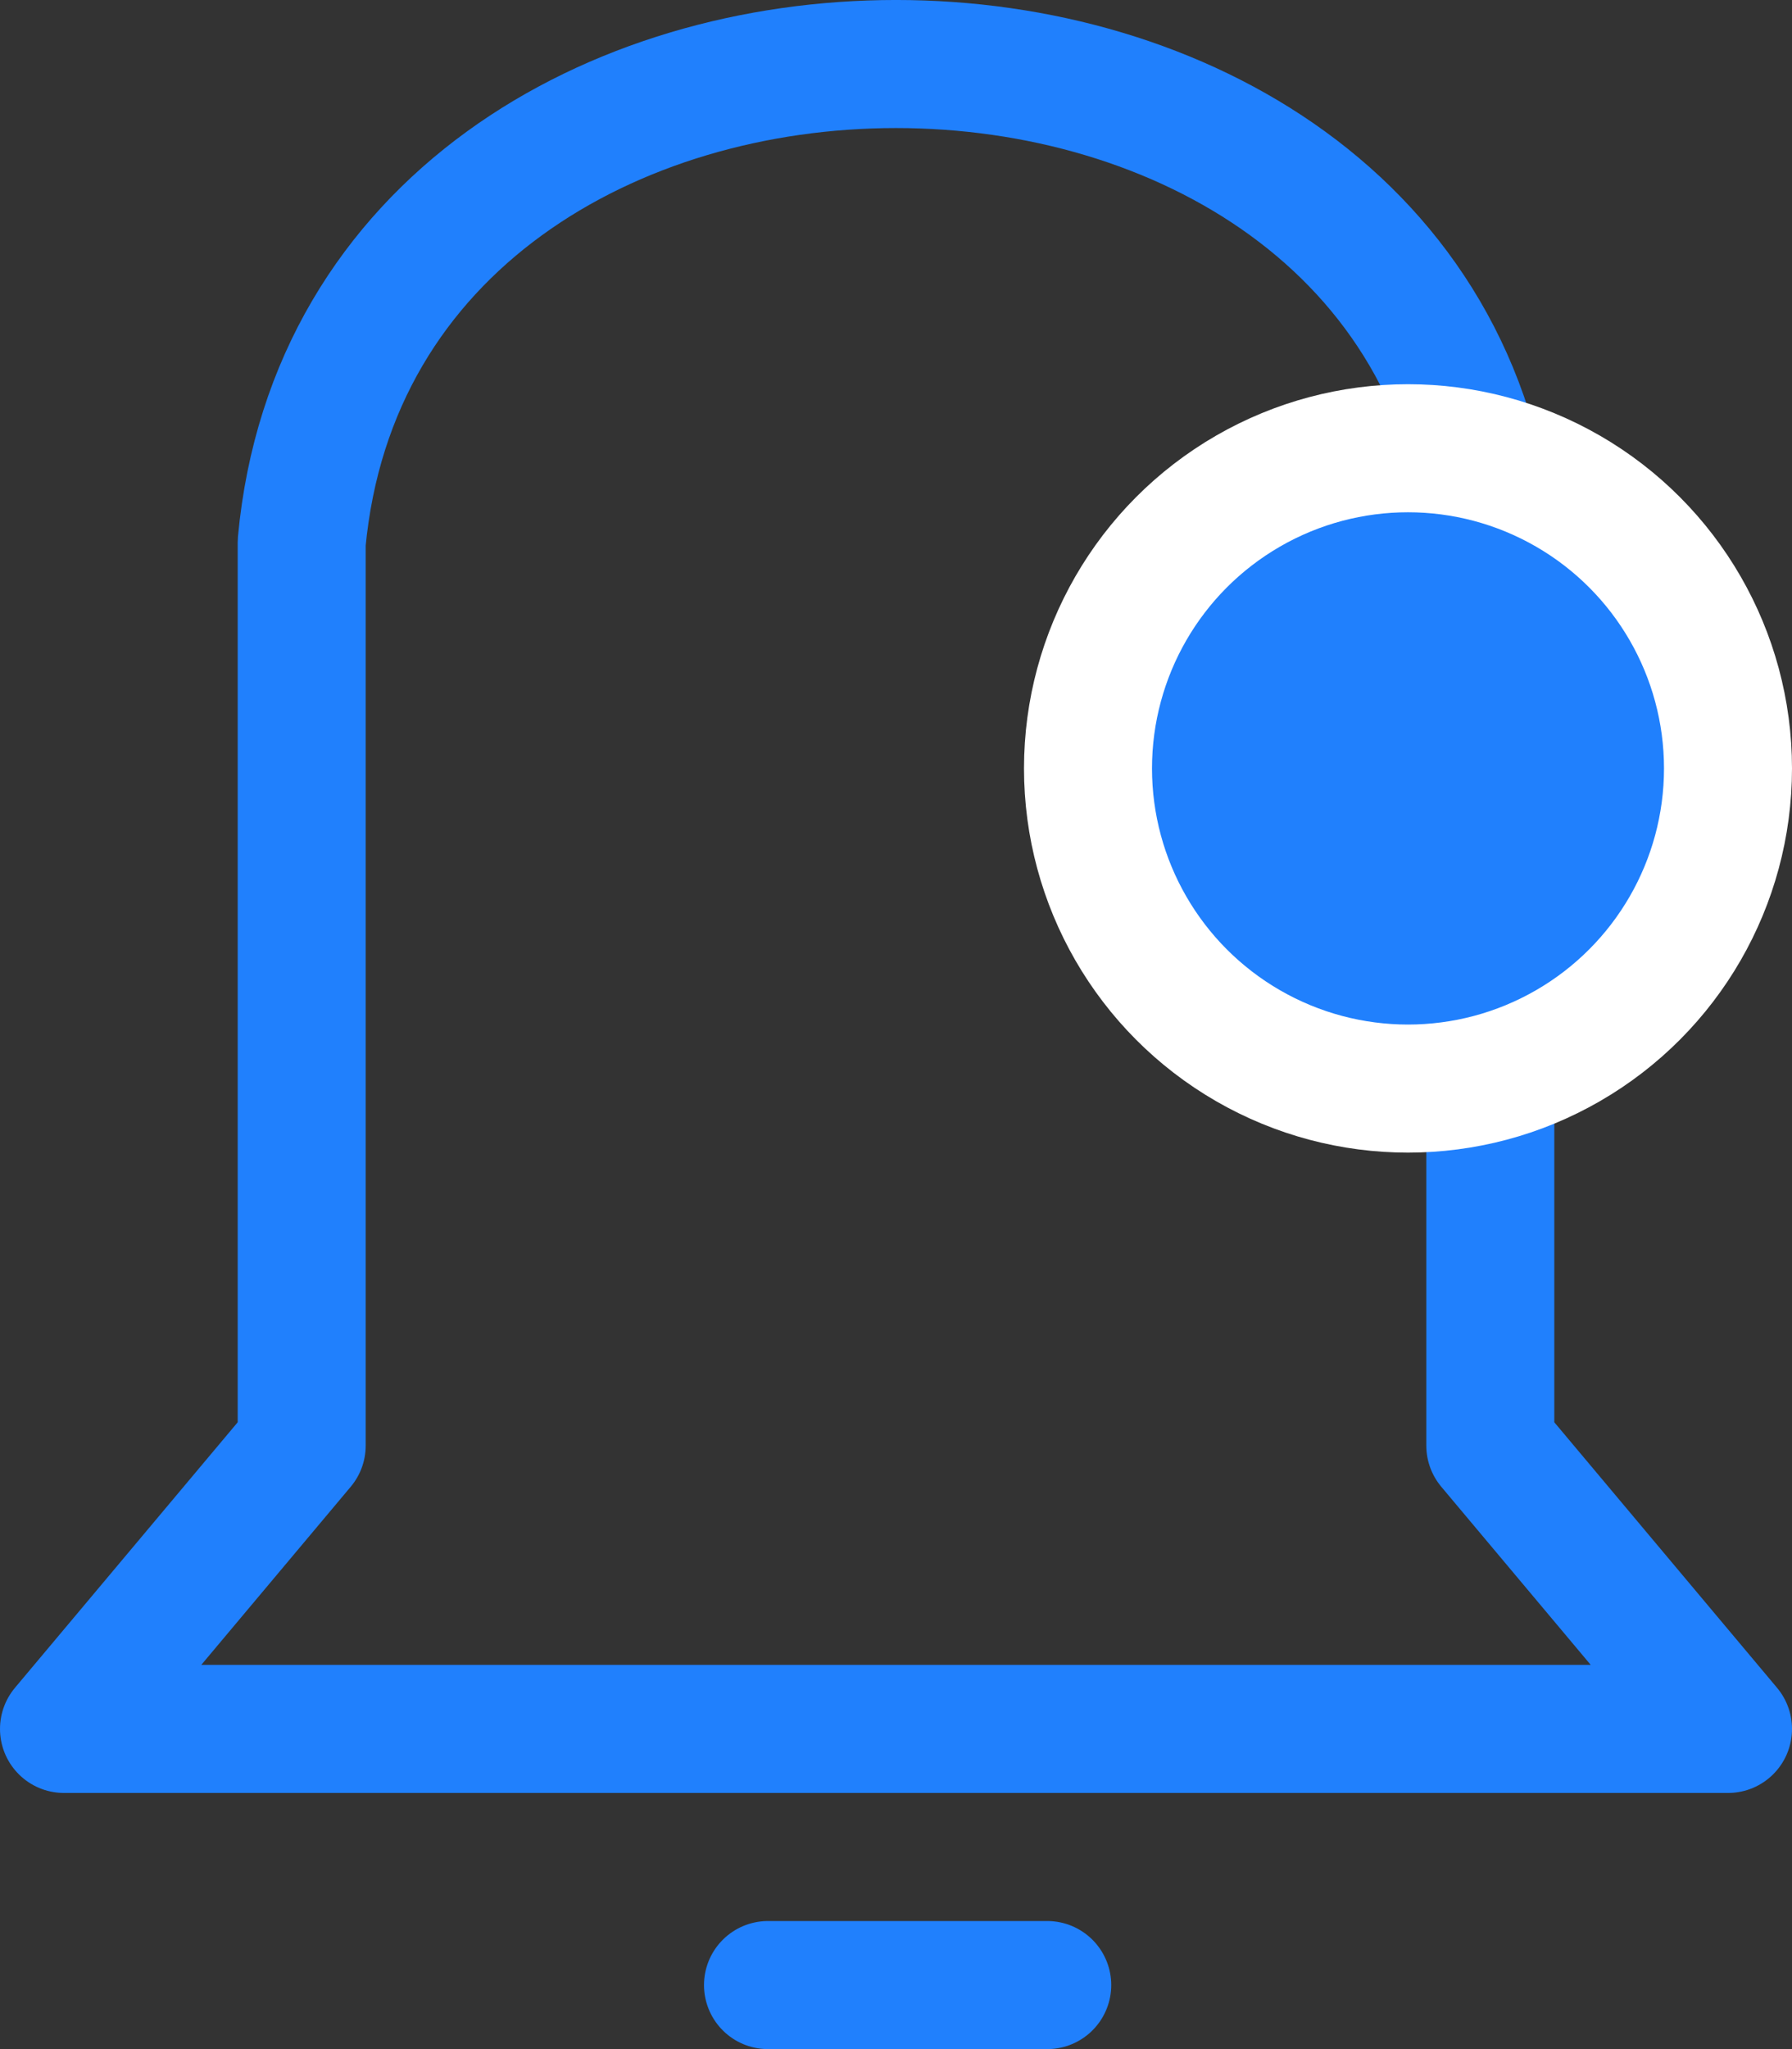
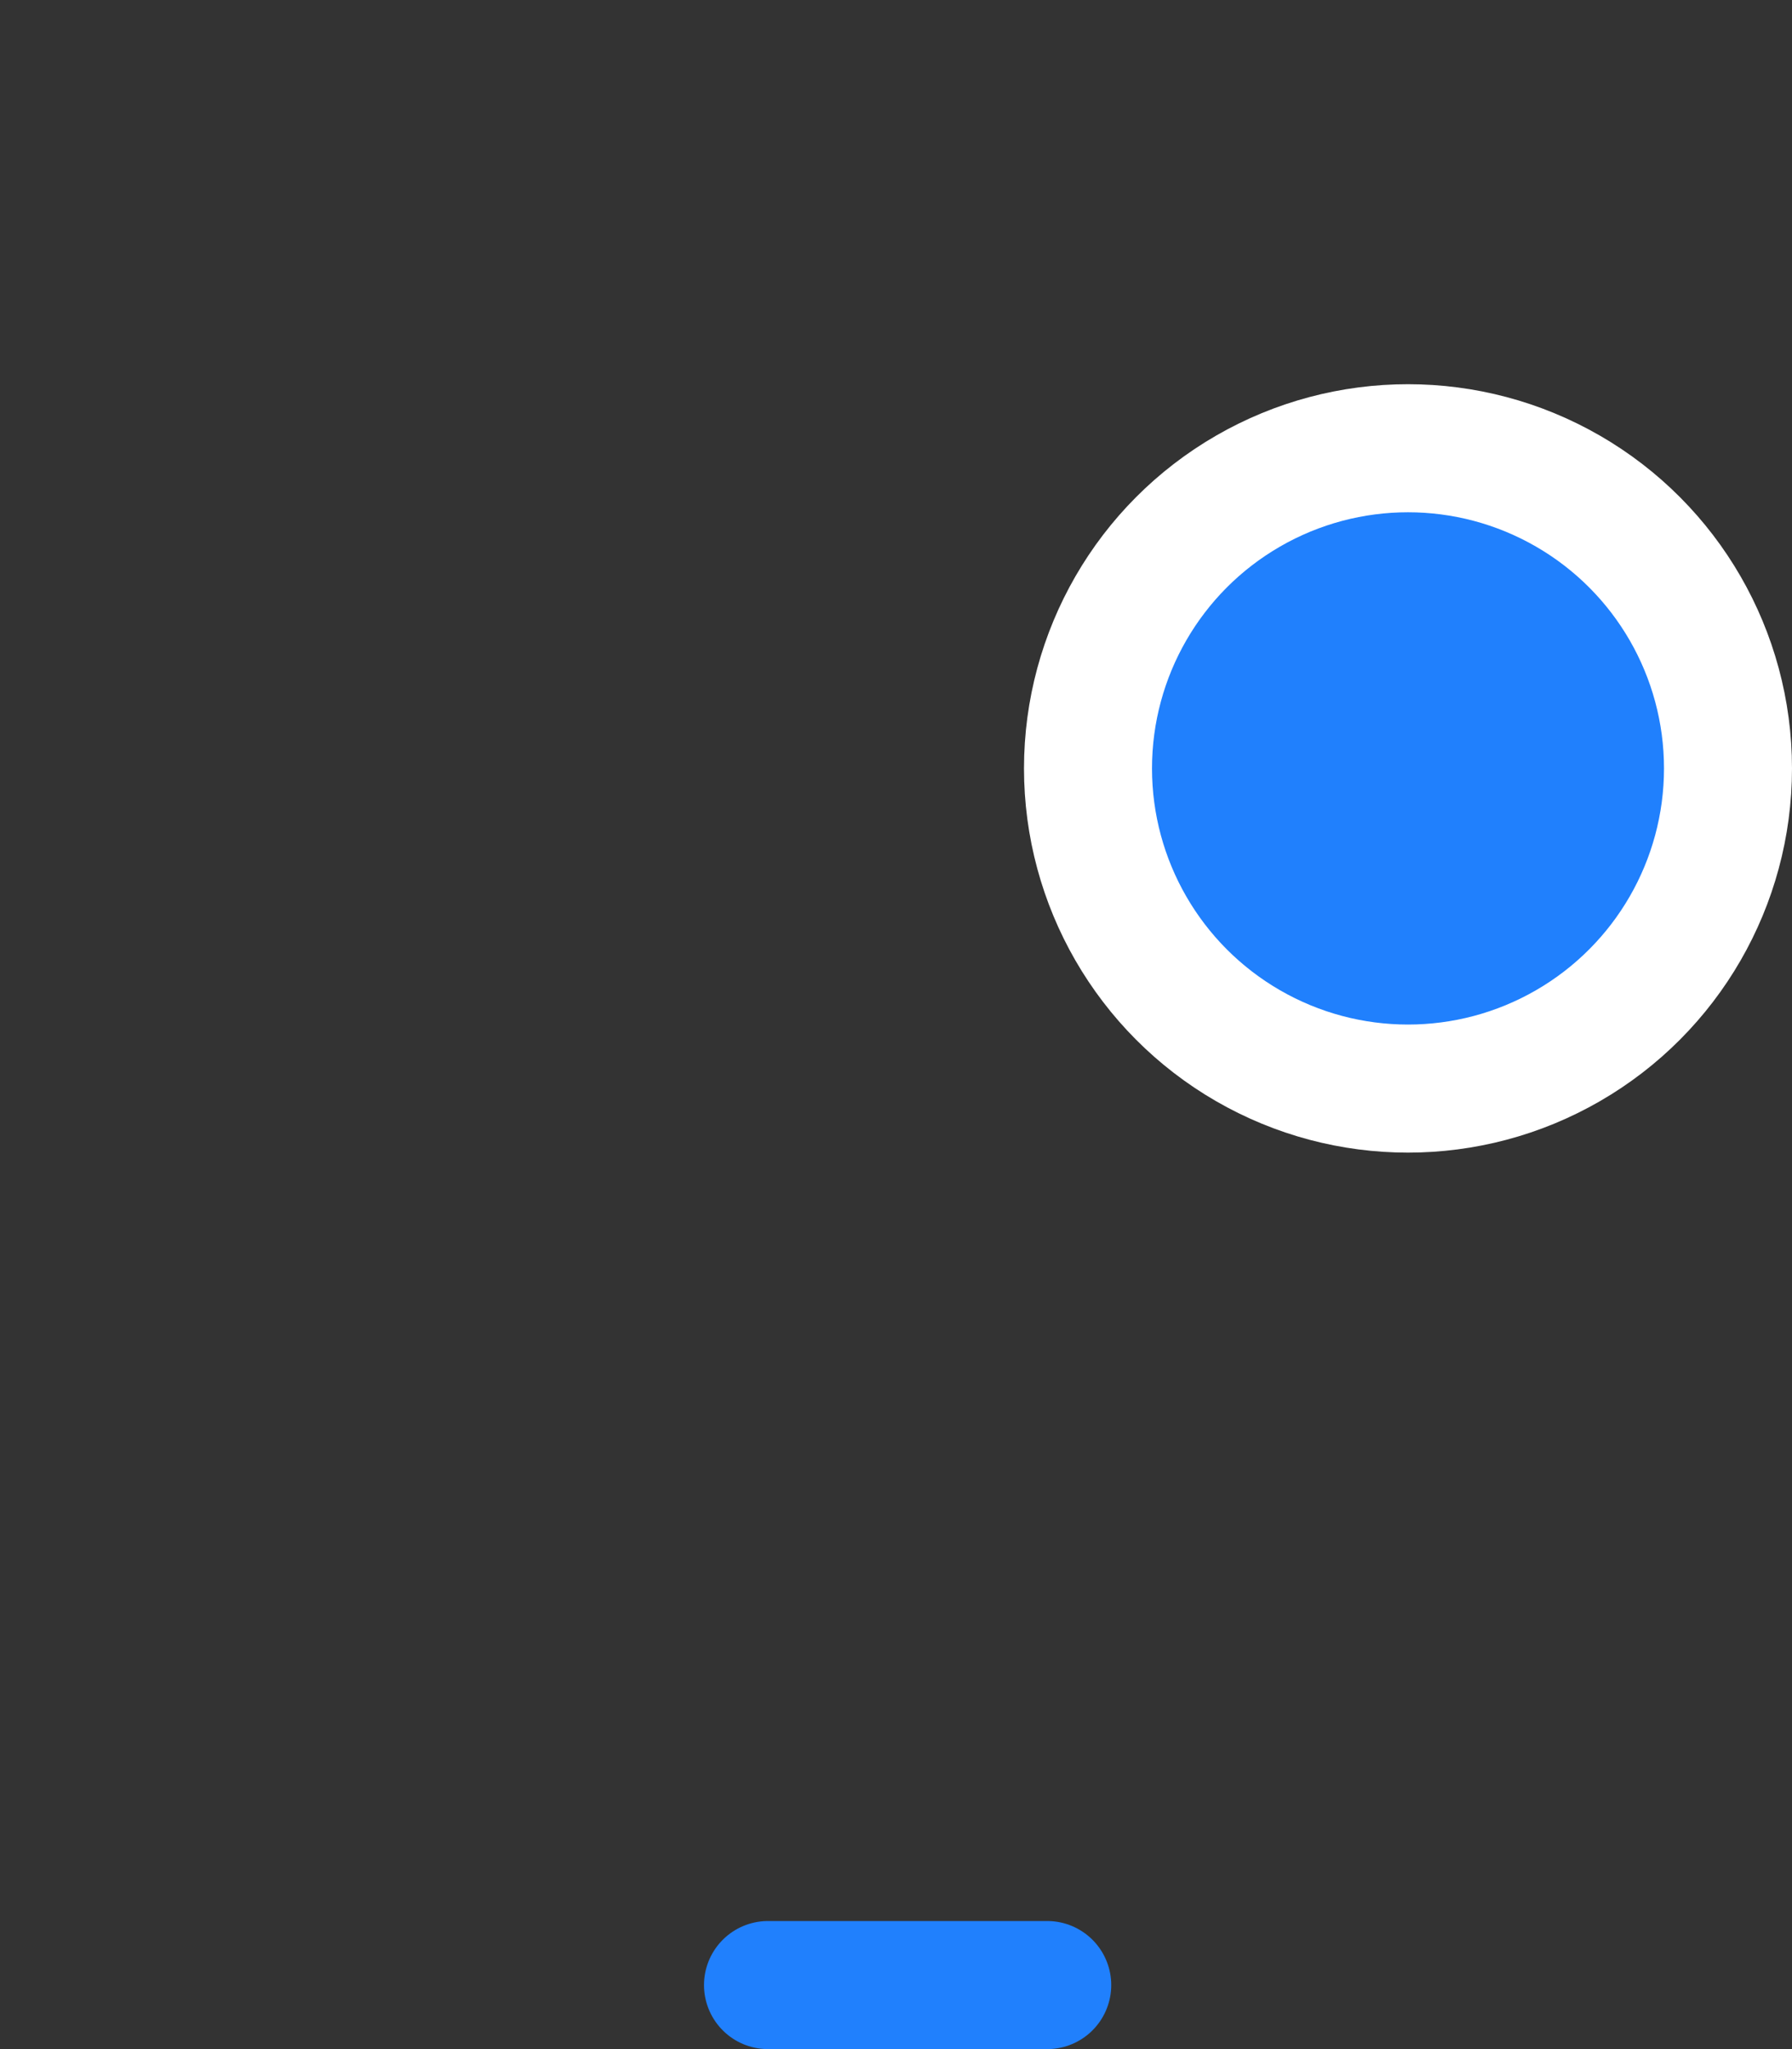
<svg xmlns="http://www.w3.org/2000/svg" width="28" height="32" viewBox="0 0 28 32" fill="none">
  <rect x="0" y="0" width="28" height="32" fill="#333333" stroke="none" />
-   <path d="M4.714 8.469V22.575L1 27H27L23.286 22.575V8.469C22.357 -1.49 5.643 -1.49 4.714 8.469Z" stroke="#2080FD" stroke-width="2" stroke-linecap="round" stroke-linejoin="round" />
  <path d="M12 31H16.363" stroke="#2080FD" stroke-width="2" stroke-linecap="round" stroke-linejoin="round" />
  <circle cx="22" cy="12" r="5" fill="#2080FD" stroke="white" stroke-width="2" />
</svg>